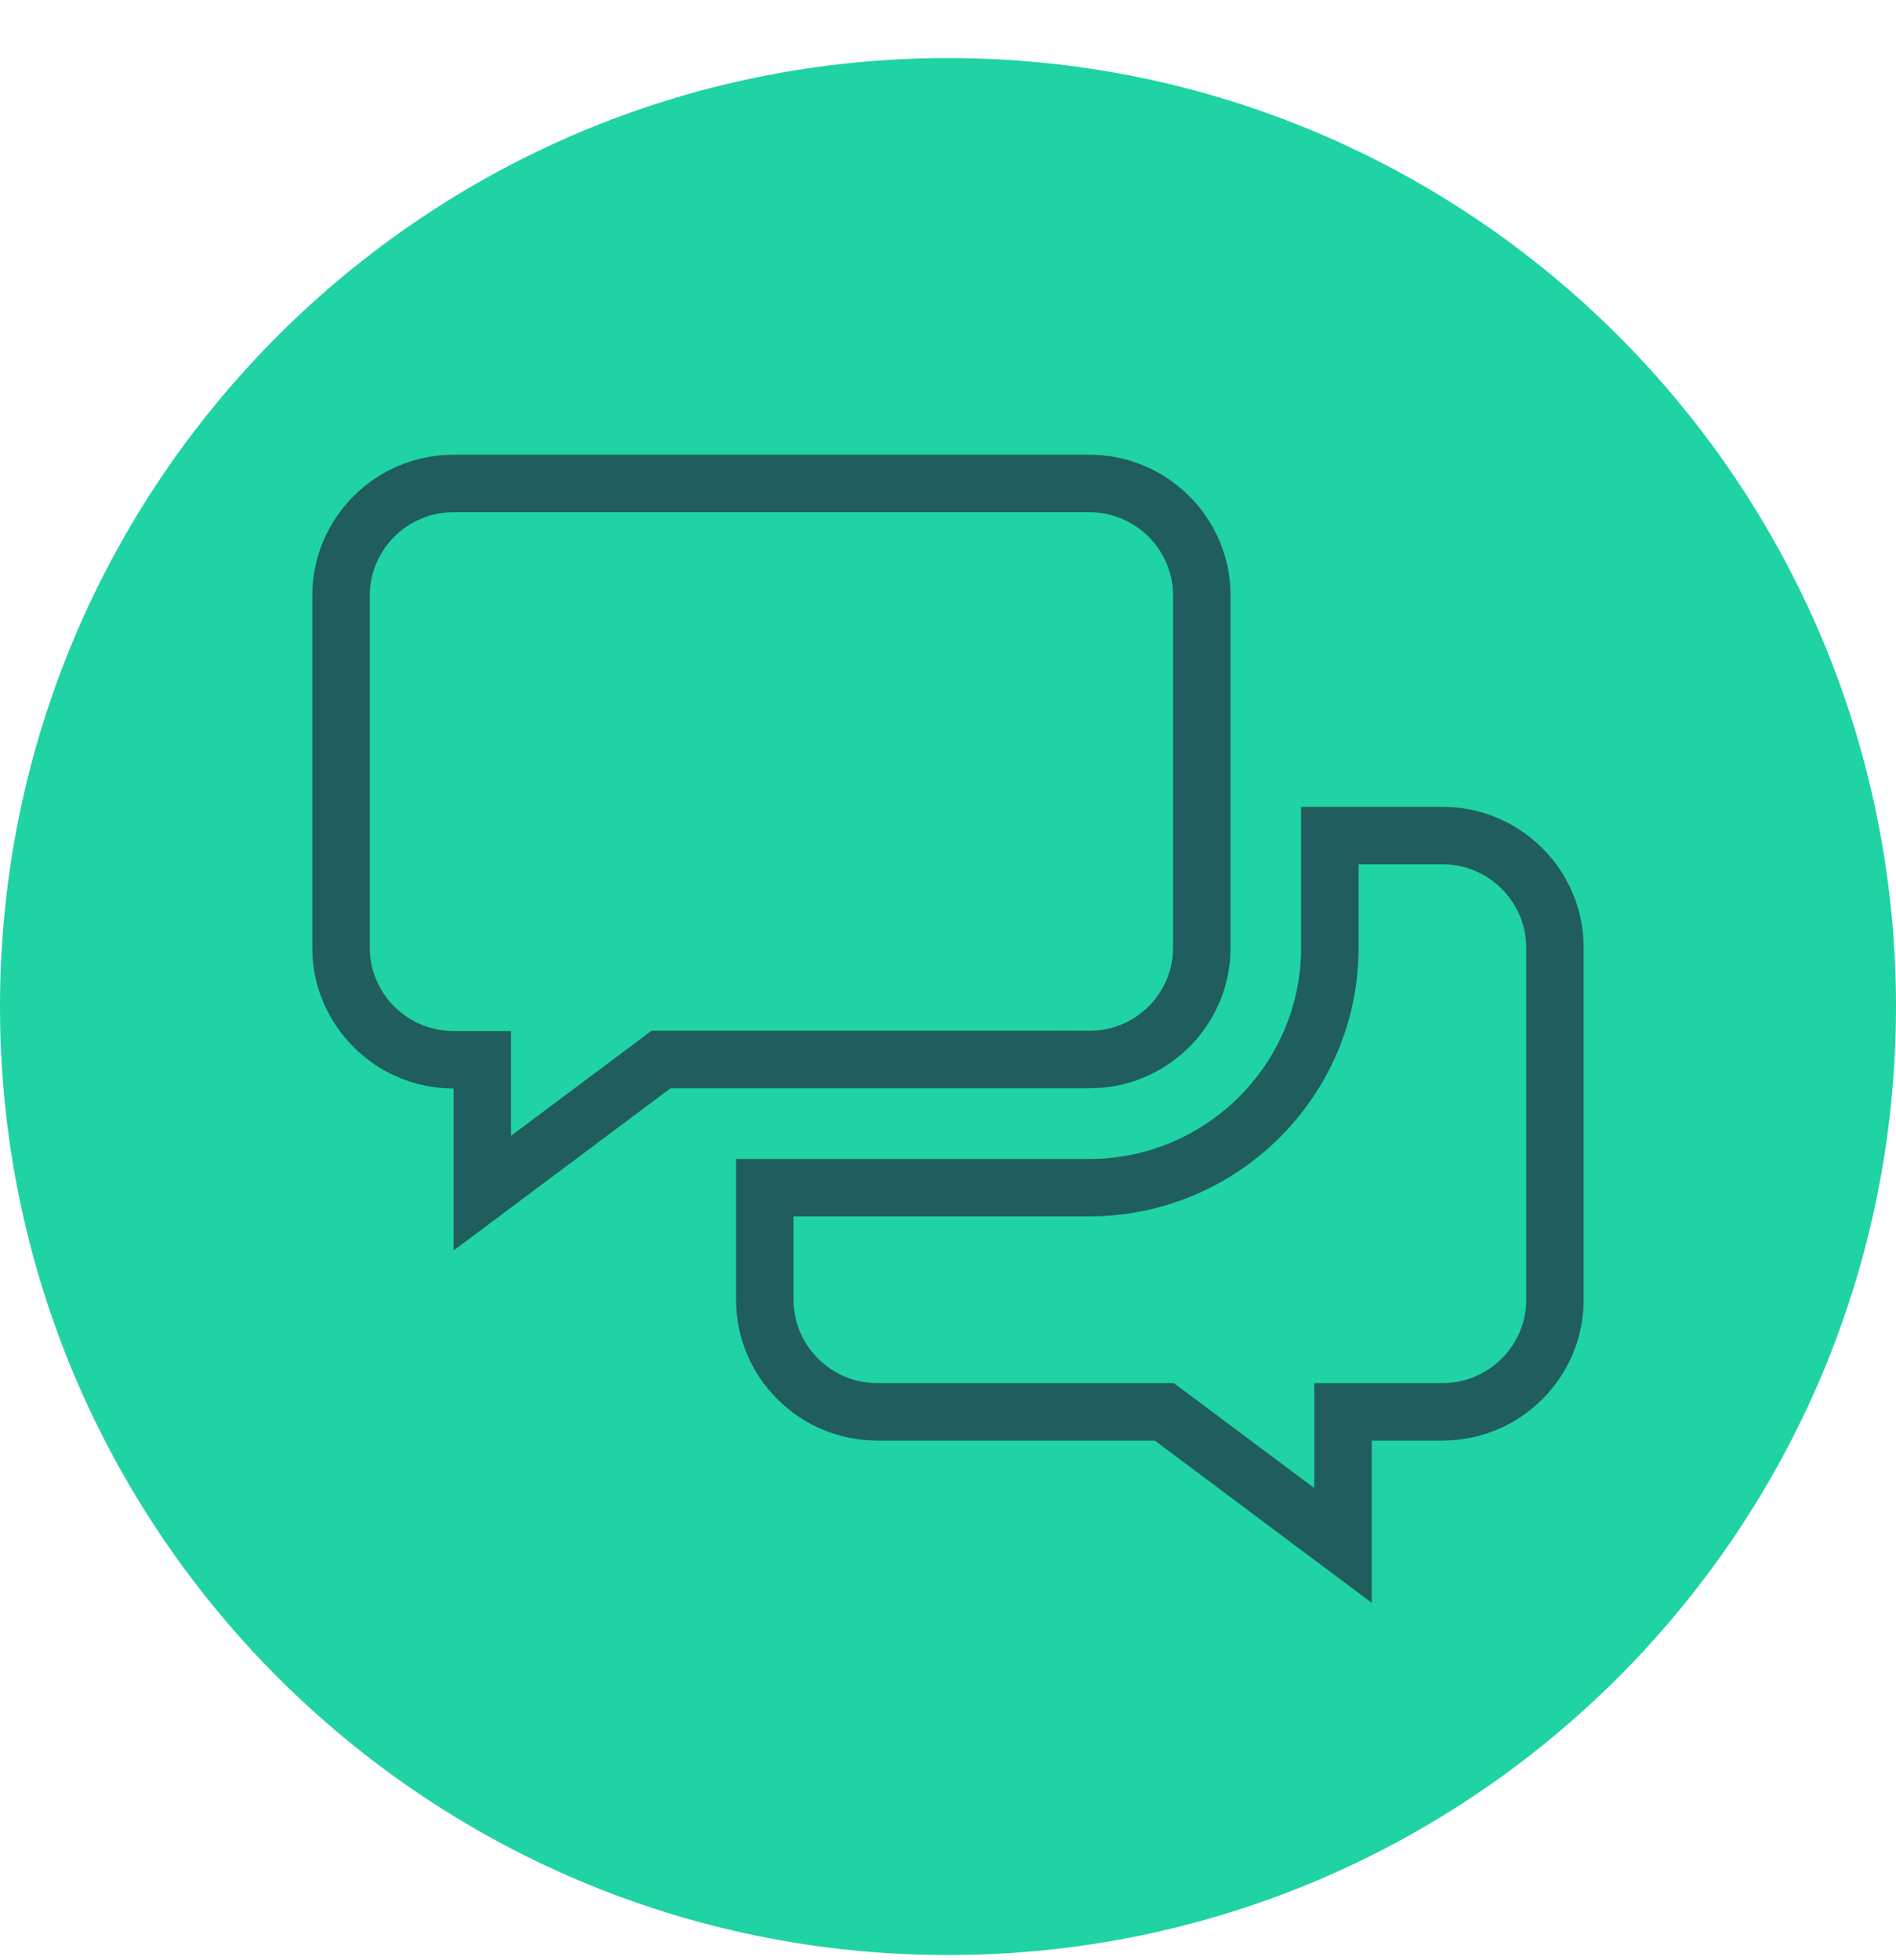
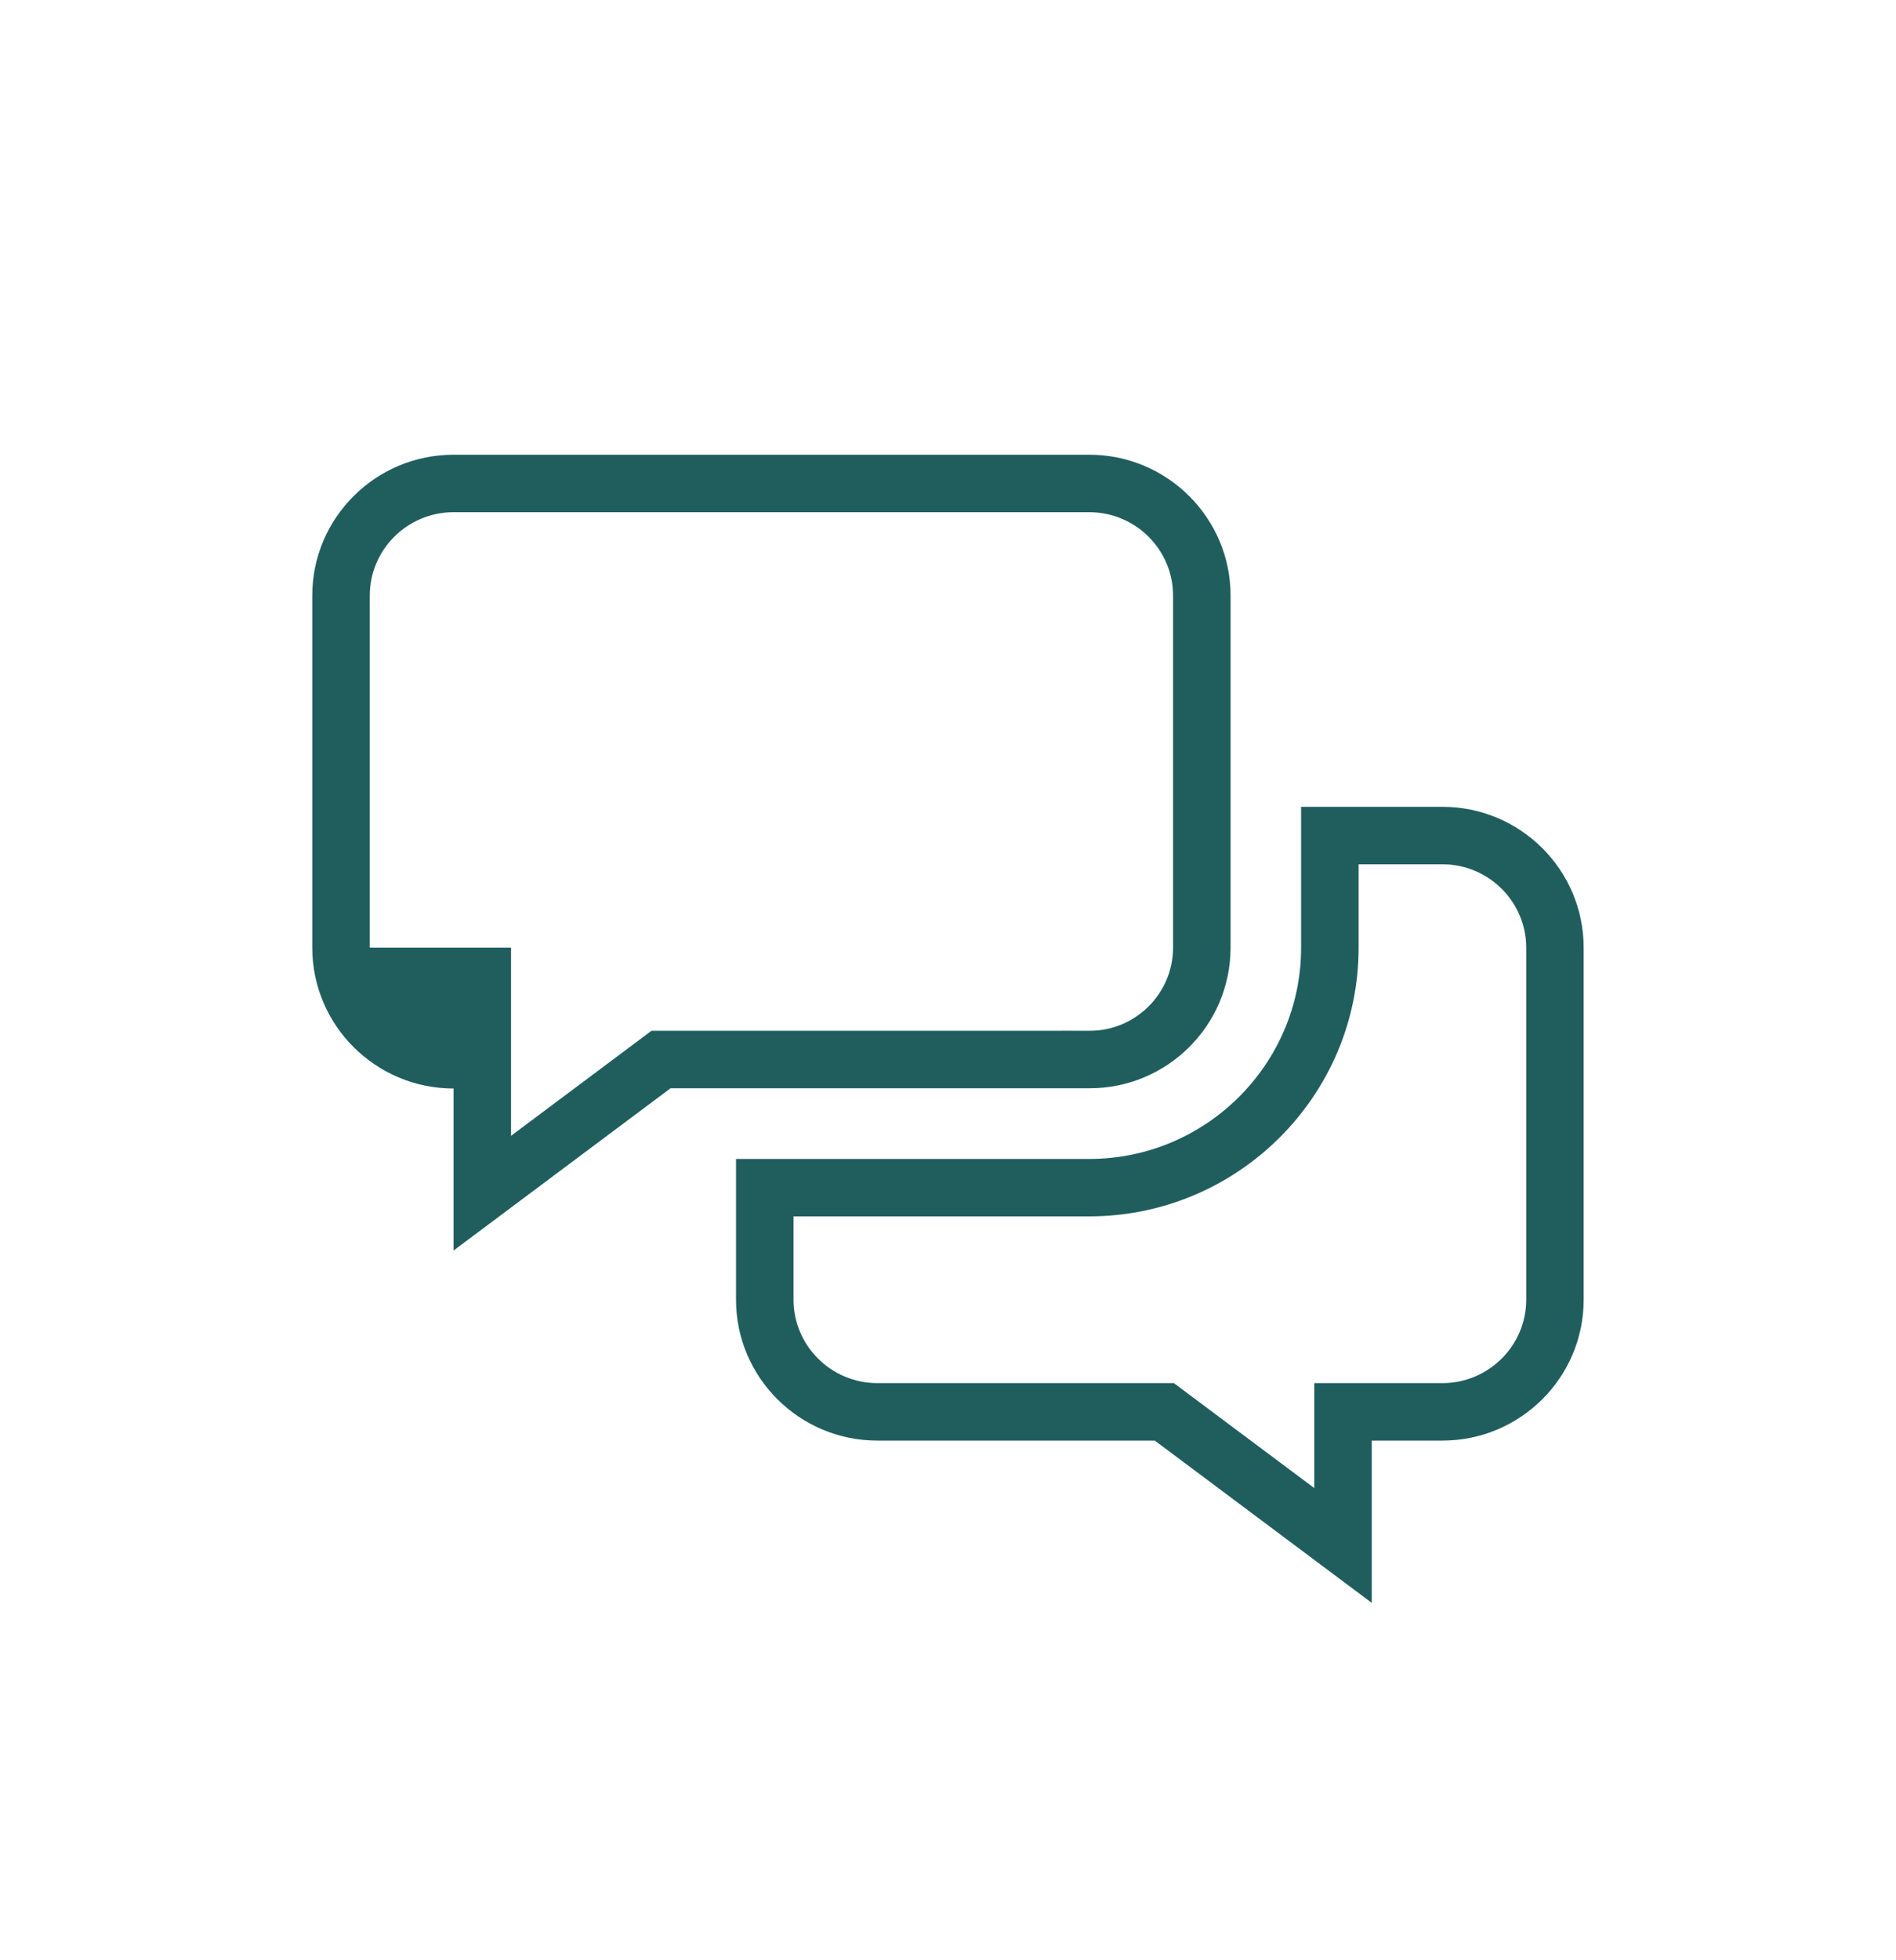
<svg xmlns="http://www.w3.org/2000/svg" width="30" height="31" viewBox="0 0 30 31" fill="none">
-   <path d="M30 15.918C30 24.203 23.284 30.918 15 30.918C6.716 30.918 0 24.203 0 15.918C0 7.634 6.716 0.918 15 0.918C23.284 0.918 30 7.634 30 15.918Z" fill="#20D3A4" />
  <path fill-rule="evenodd" clip-rule="evenodd" d="M20.587 12.759H22.823C24.056 12.759 25.058 13.758 25.058 14.987V20.555C25.058 21.783 24.056 22.782 22.823 22.782H21.705V25.348L18.272 22.782L13.882 22.782C12.649 22.782 11.646 21.783 11.646 20.555V18.328H17.235C19.082 18.328 20.587 16.828 20.587 14.987V12.759ZM21.497 13.668V14.987C21.497 17.333 19.581 19.236 17.235 19.236H12.556V20.555C12.556 21.278 13.148 21.873 13.882 21.873H18.574L18.816 22.054L20.796 23.533V21.873H22.823C23.556 21.873 24.149 21.278 24.149 20.555V14.987C24.149 14.263 23.556 13.668 22.823 13.668H21.497Z" fill="#205E5E" />
-   <path fill-rule="evenodd" clip-rule="evenodd" d="M7.177 8.1C6.443 8.1 5.851 8.695 5.851 9.418V14.986C5.851 15.71 6.443 16.305 7.177 16.305H8.086V17.962L10.066 16.482L10.308 16.301H16.8C16.8 16.3 16.801 16.3 16.801 16.3L16.801 16.3L16.802 16.3L17.226 16.301L17.233 16.301H17.234H17.234H17.236L17.236 16.301H17.238C17.969 16.303 18.561 15.71 18.561 14.986V9.418C18.561 8.695 17.969 8.1 17.235 8.1H7.177ZM17.235 17.21C18.468 17.214 19.471 16.215 19.471 14.986V9.418C19.471 8.19 18.468 7.191 17.235 7.191H7.177C5.944 7.191 4.941 8.19 4.941 9.418V14.986C4.941 16.215 5.944 17.214 7.177 17.214V19.776L10.61 17.21L17.235 17.21C17.235 17.21 17.235 17.21 17.235 17.21Z" fill="#205E5E" />
+   <path fill-rule="evenodd" clip-rule="evenodd" d="M7.177 8.1C6.443 8.1 5.851 8.695 5.851 9.418V14.986H8.086V17.962L10.066 16.482L10.308 16.301H16.8C16.8 16.3 16.801 16.3 16.801 16.3L16.801 16.3L16.802 16.3L17.226 16.301L17.233 16.301H17.234H17.234H17.236L17.236 16.301H17.238C17.969 16.303 18.561 15.71 18.561 14.986V9.418C18.561 8.695 17.969 8.1 17.235 8.1H7.177ZM17.235 17.21C18.468 17.214 19.471 16.215 19.471 14.986V9.418C19.471 8.19 18.468 7.191 17.235 7.191H7.177C5.944 7.191 4.941 8.19 4.941 9.418V14.986C4.941 16.215 5.944 17.214 7.177 17.214V19.776L10.61 17.21L17.235 17.21C17.235 17.21 17.235 17.21 17.235 17.21Z" fill="#205E5E" />
</svg>